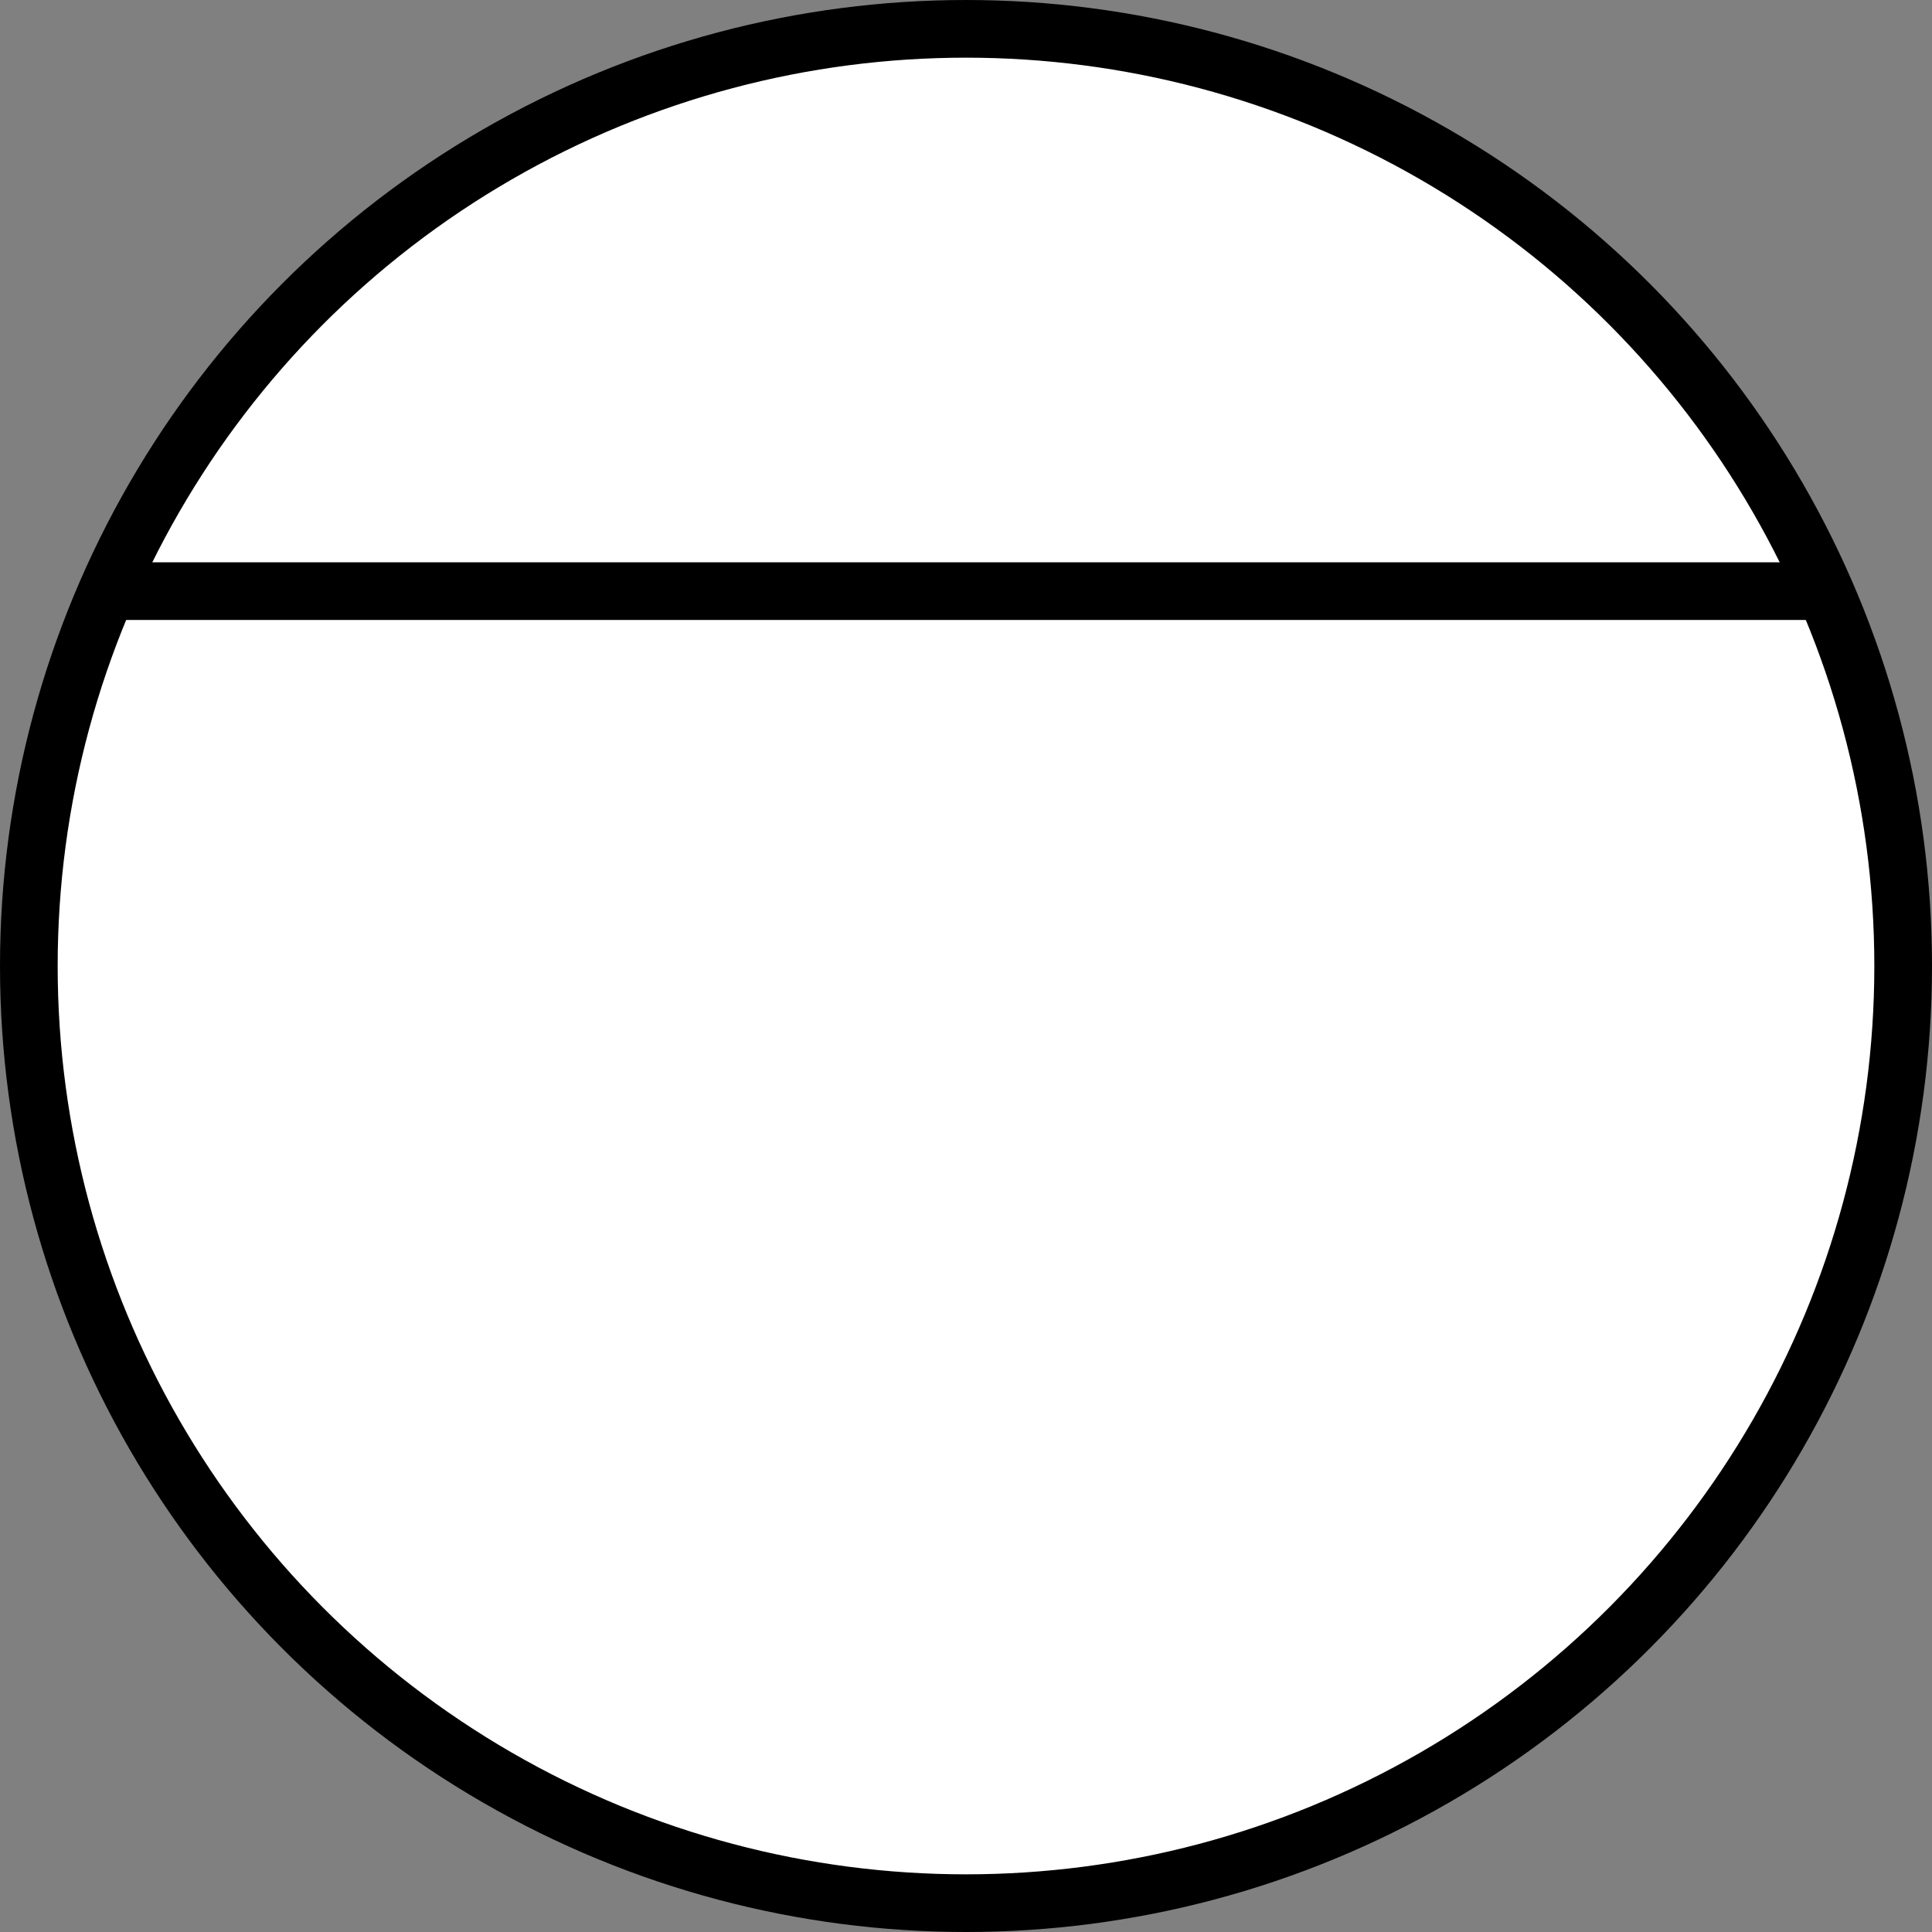
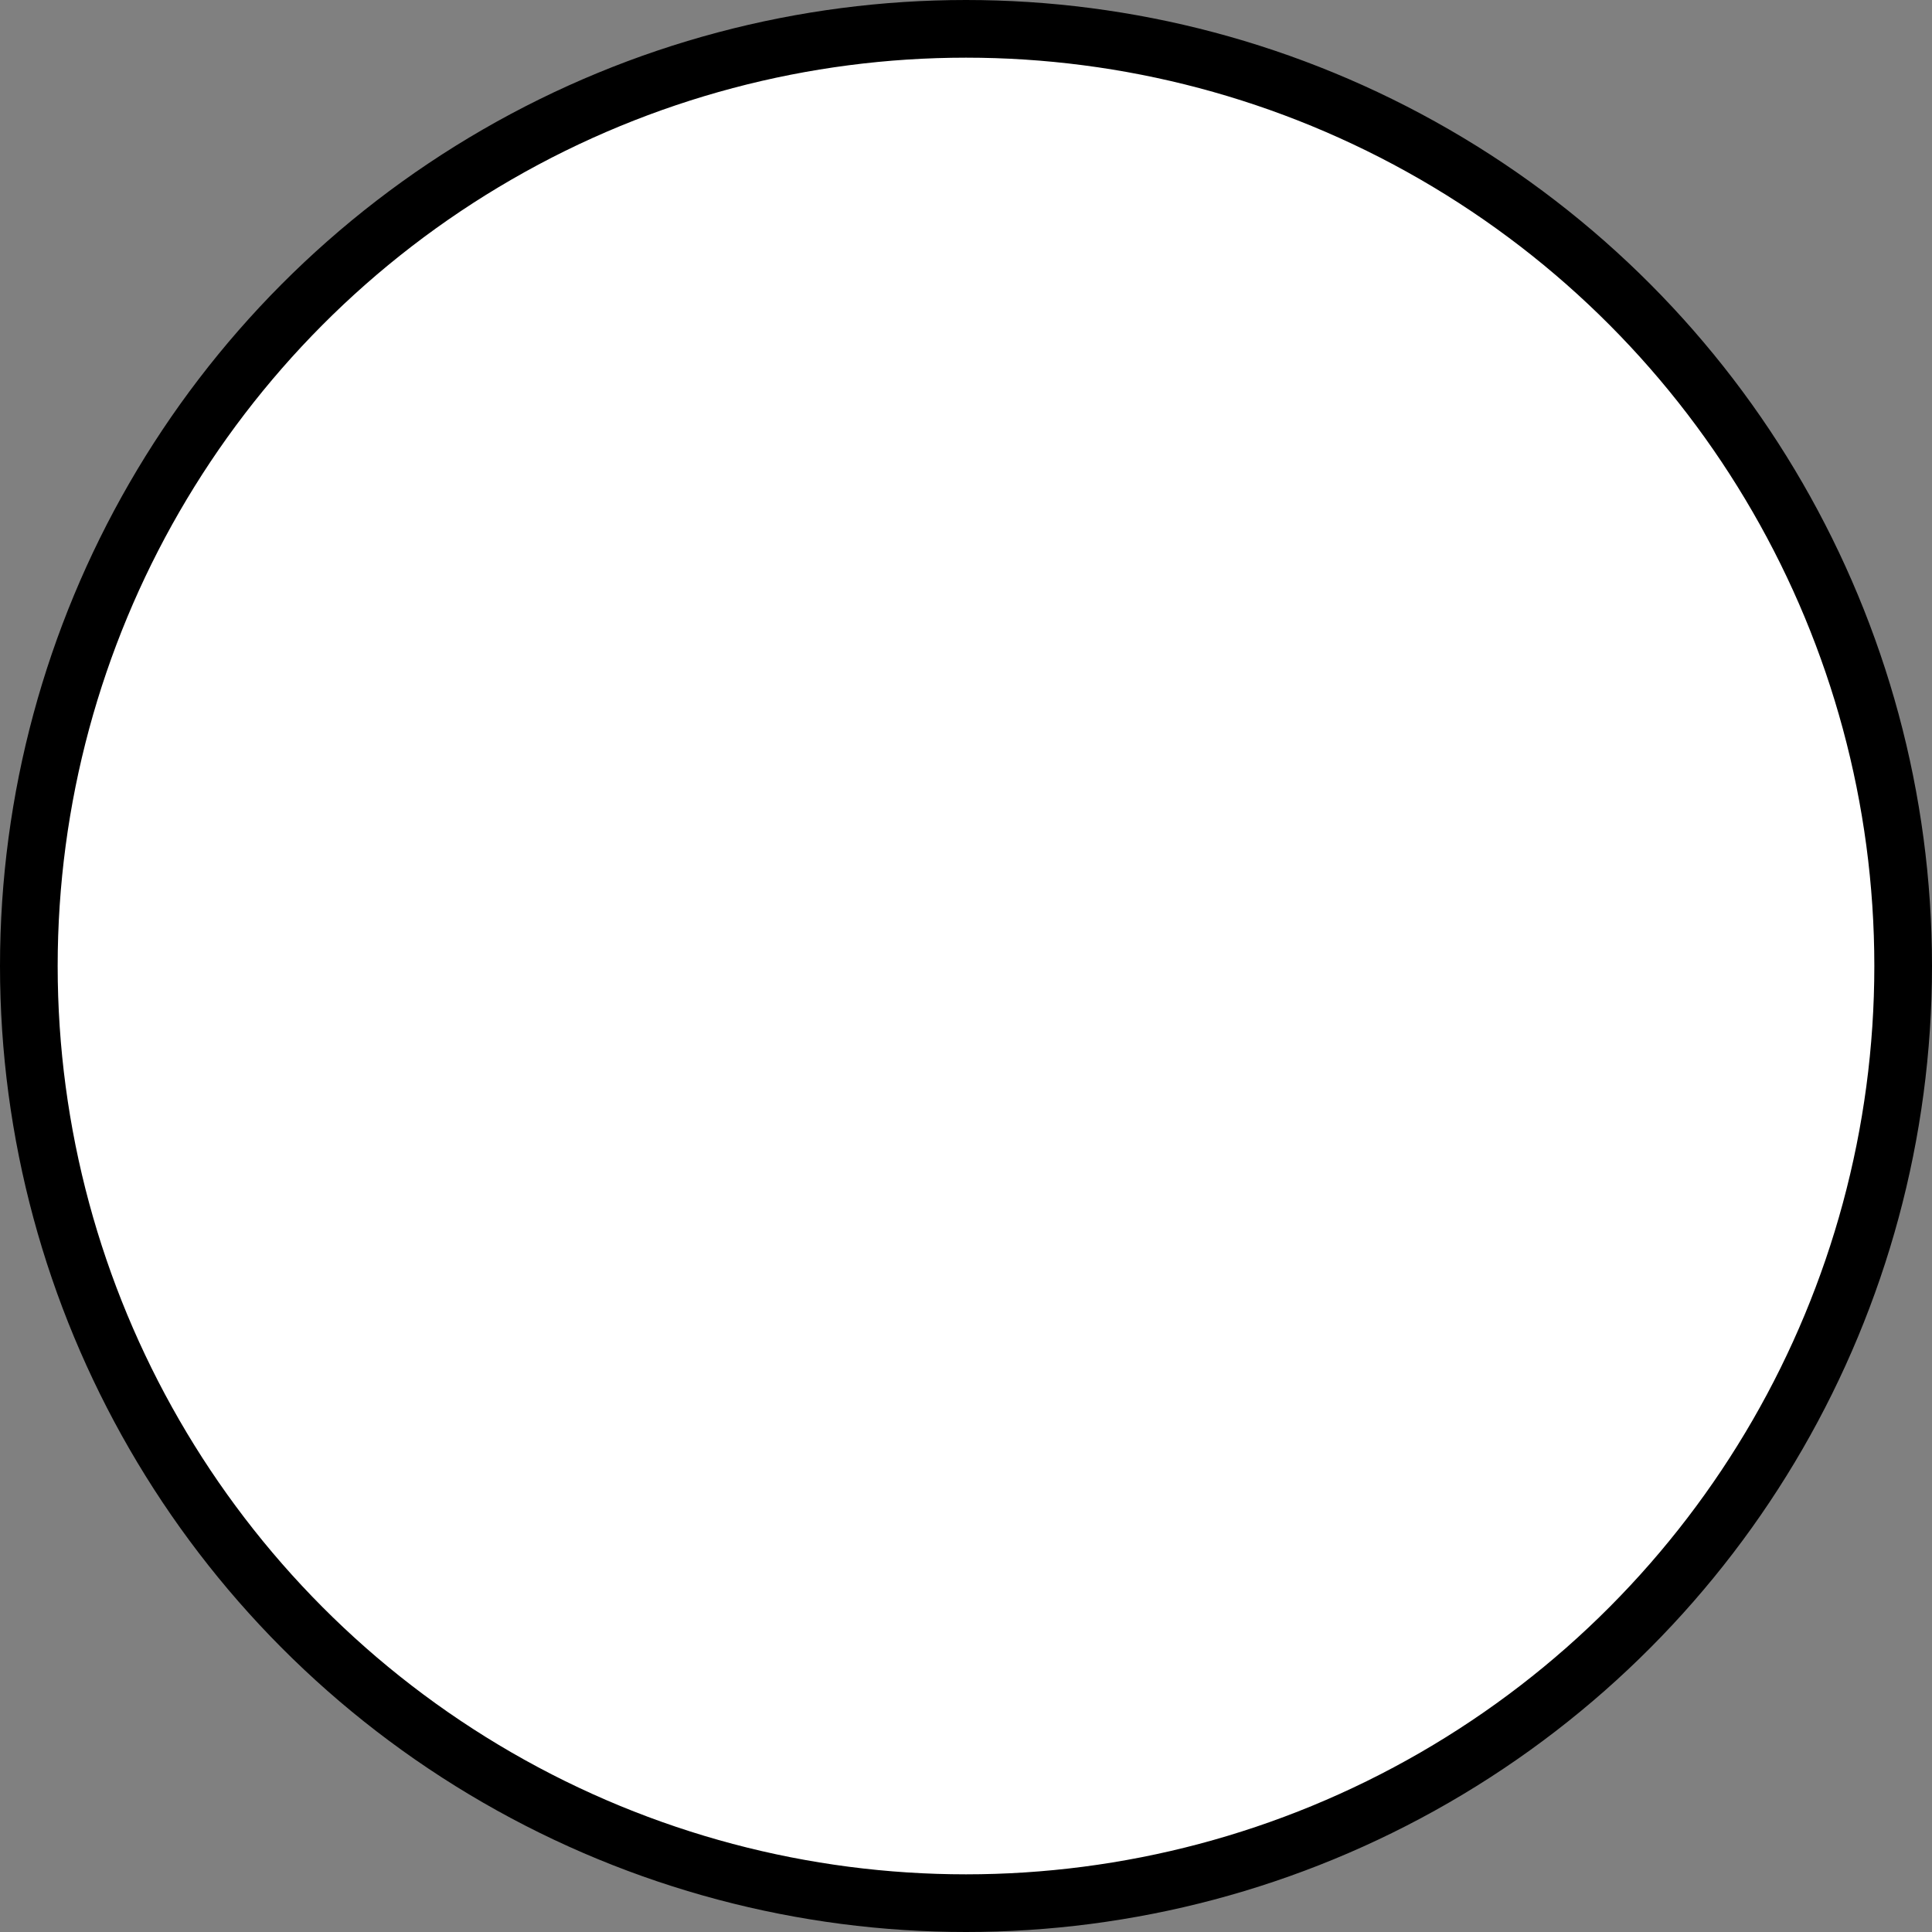
<svg xmlns="http://www.w3.org/2000/svg" id="ICONS_2pt_Linienstärke" data-name="ICONS 2pt Linienstärke" viewBox="0 0 67 67">
  <rect x="0" y="0" width="67" height="67" fill="#808080" stroke="none" />
  <defs>
    <style>.cls-1{fill:#fff;stroke-linecap:round;stroke-linejoin:round;}.cls-1,.cls-2{stroke:#000;stroke-width:2px;}.cls-2{fill:none;stroke-miterlimit:10;}</style>
  </defs>
  <title>Icon_fest</title>
  <circle id="Grund-Kreis" class="cls-1" cx="33.5" cy="33.5" r="32.5" />
  <g id="fest">
-     <line class="cls-2" x1="3.5" y1="20.5" x2="63.5" y2="20.5" />
-   </g>
+     </g>
</svg>